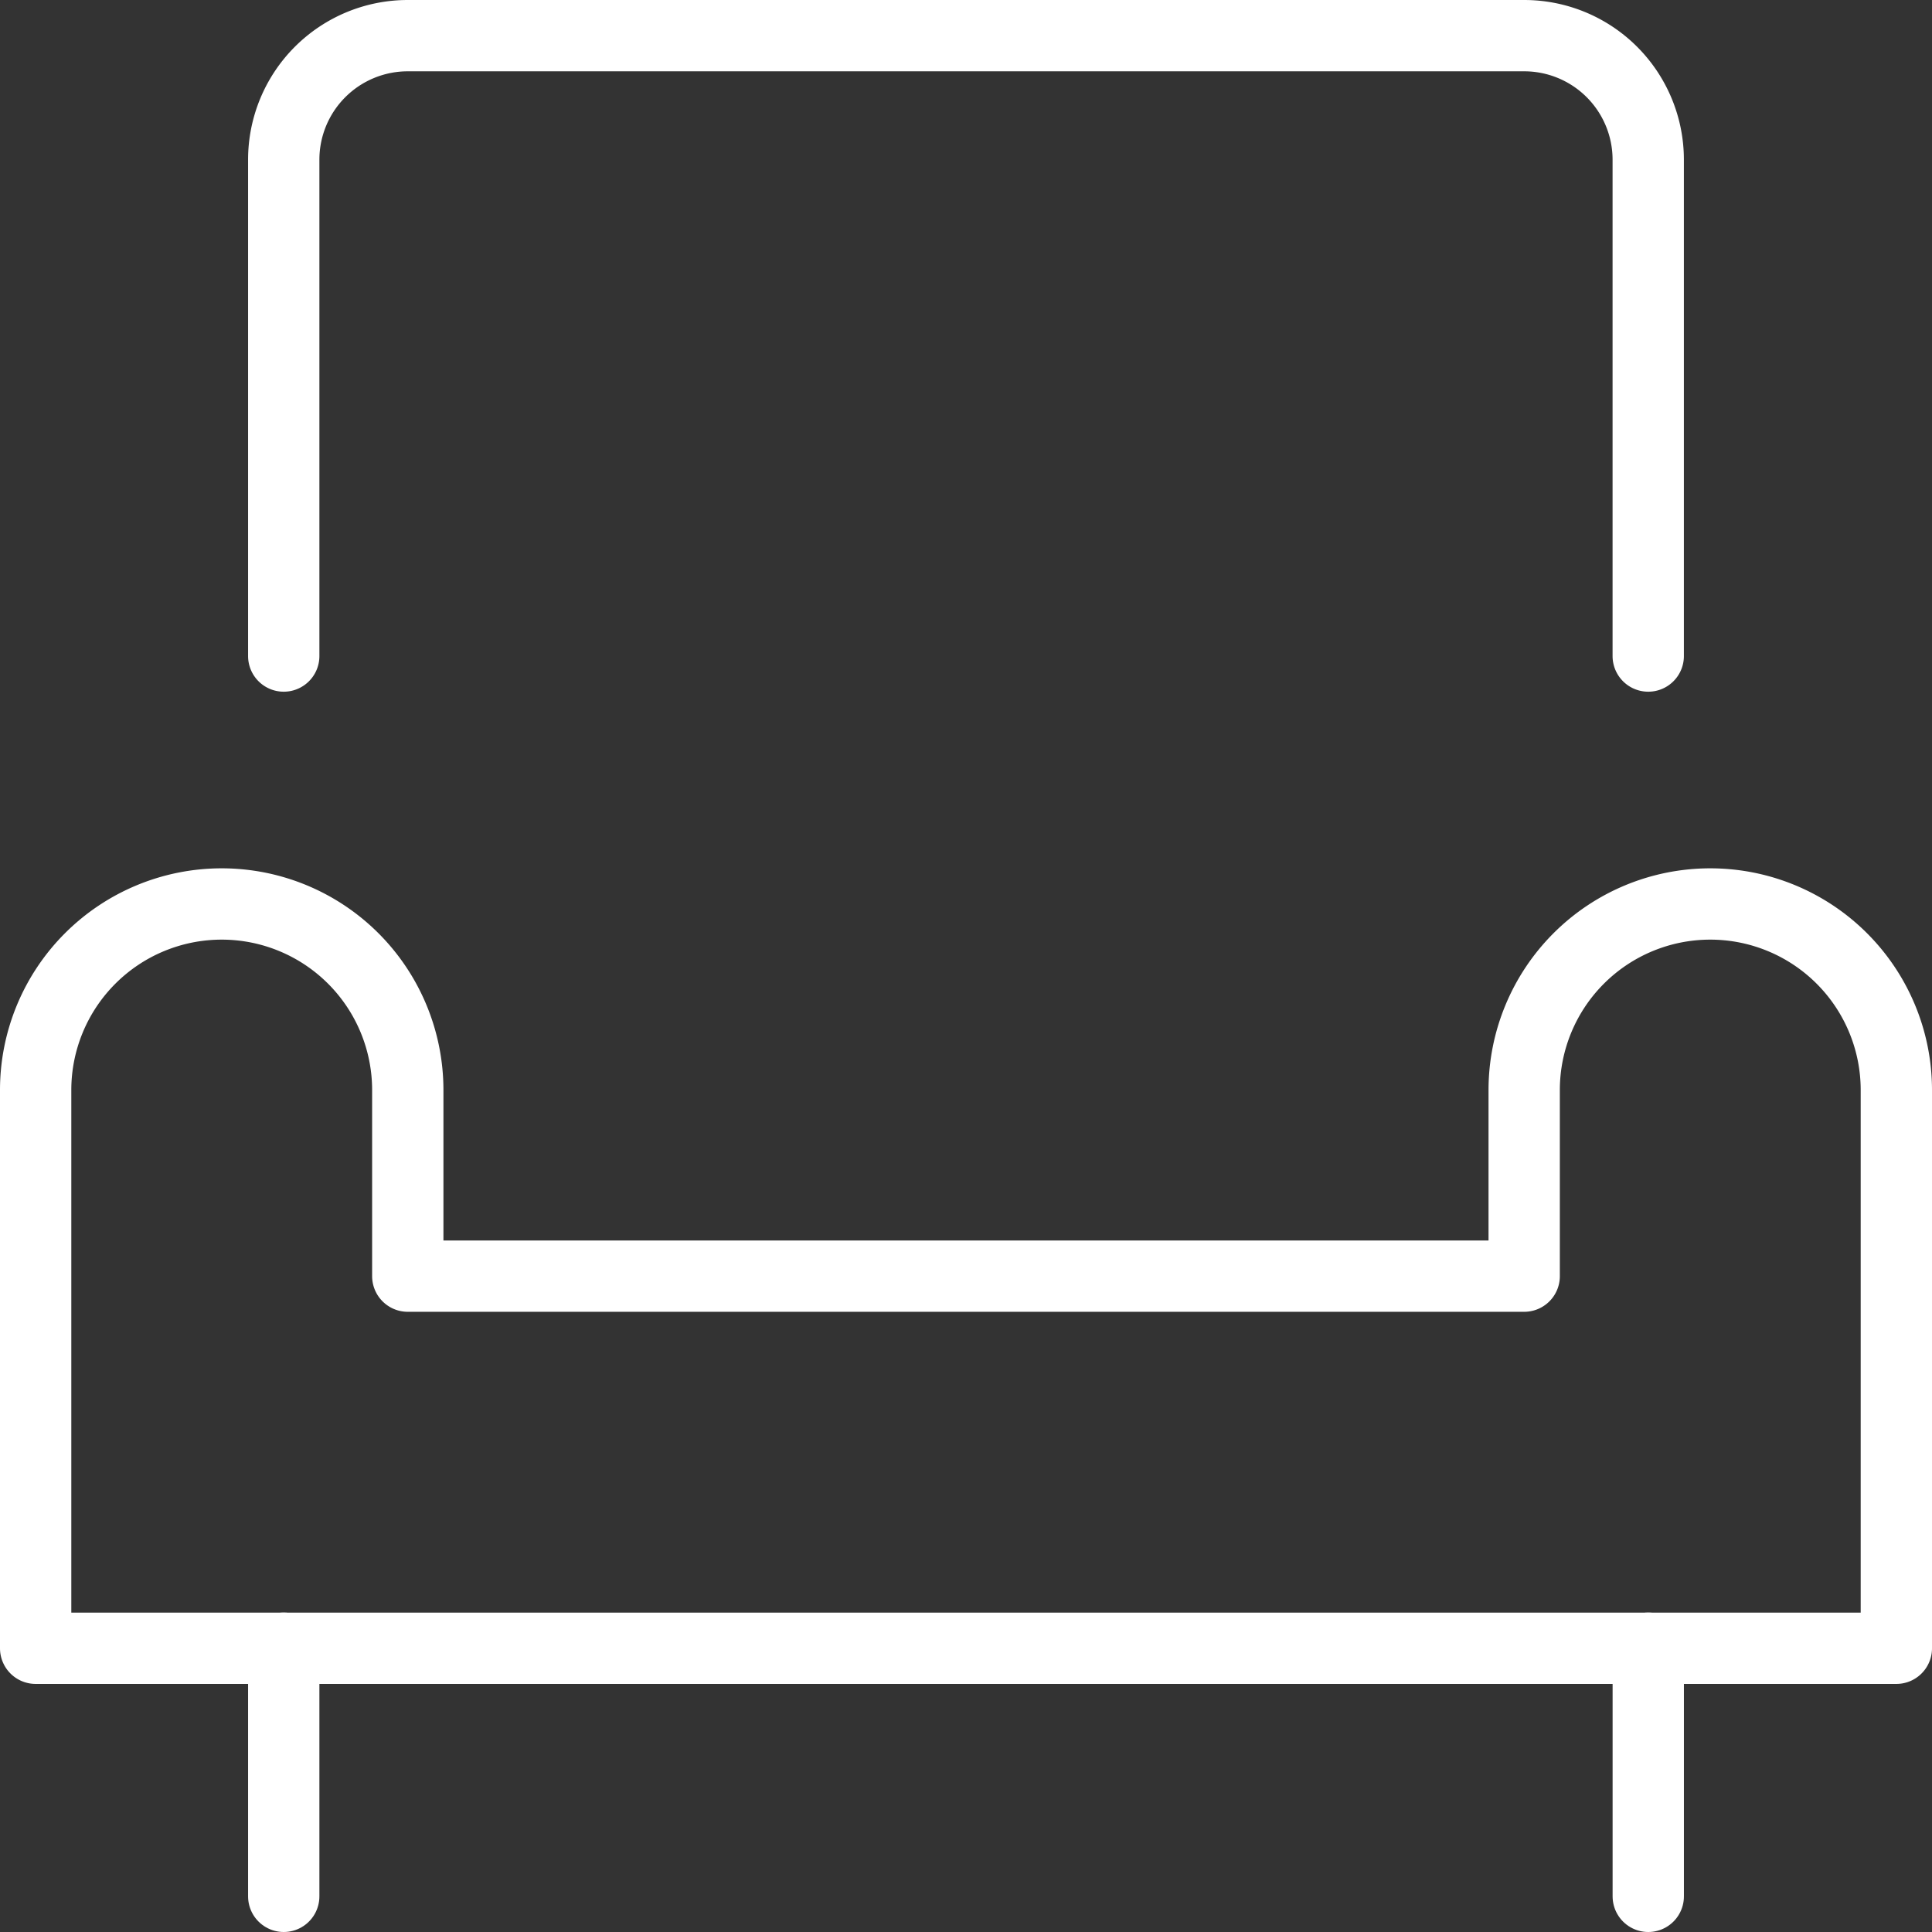
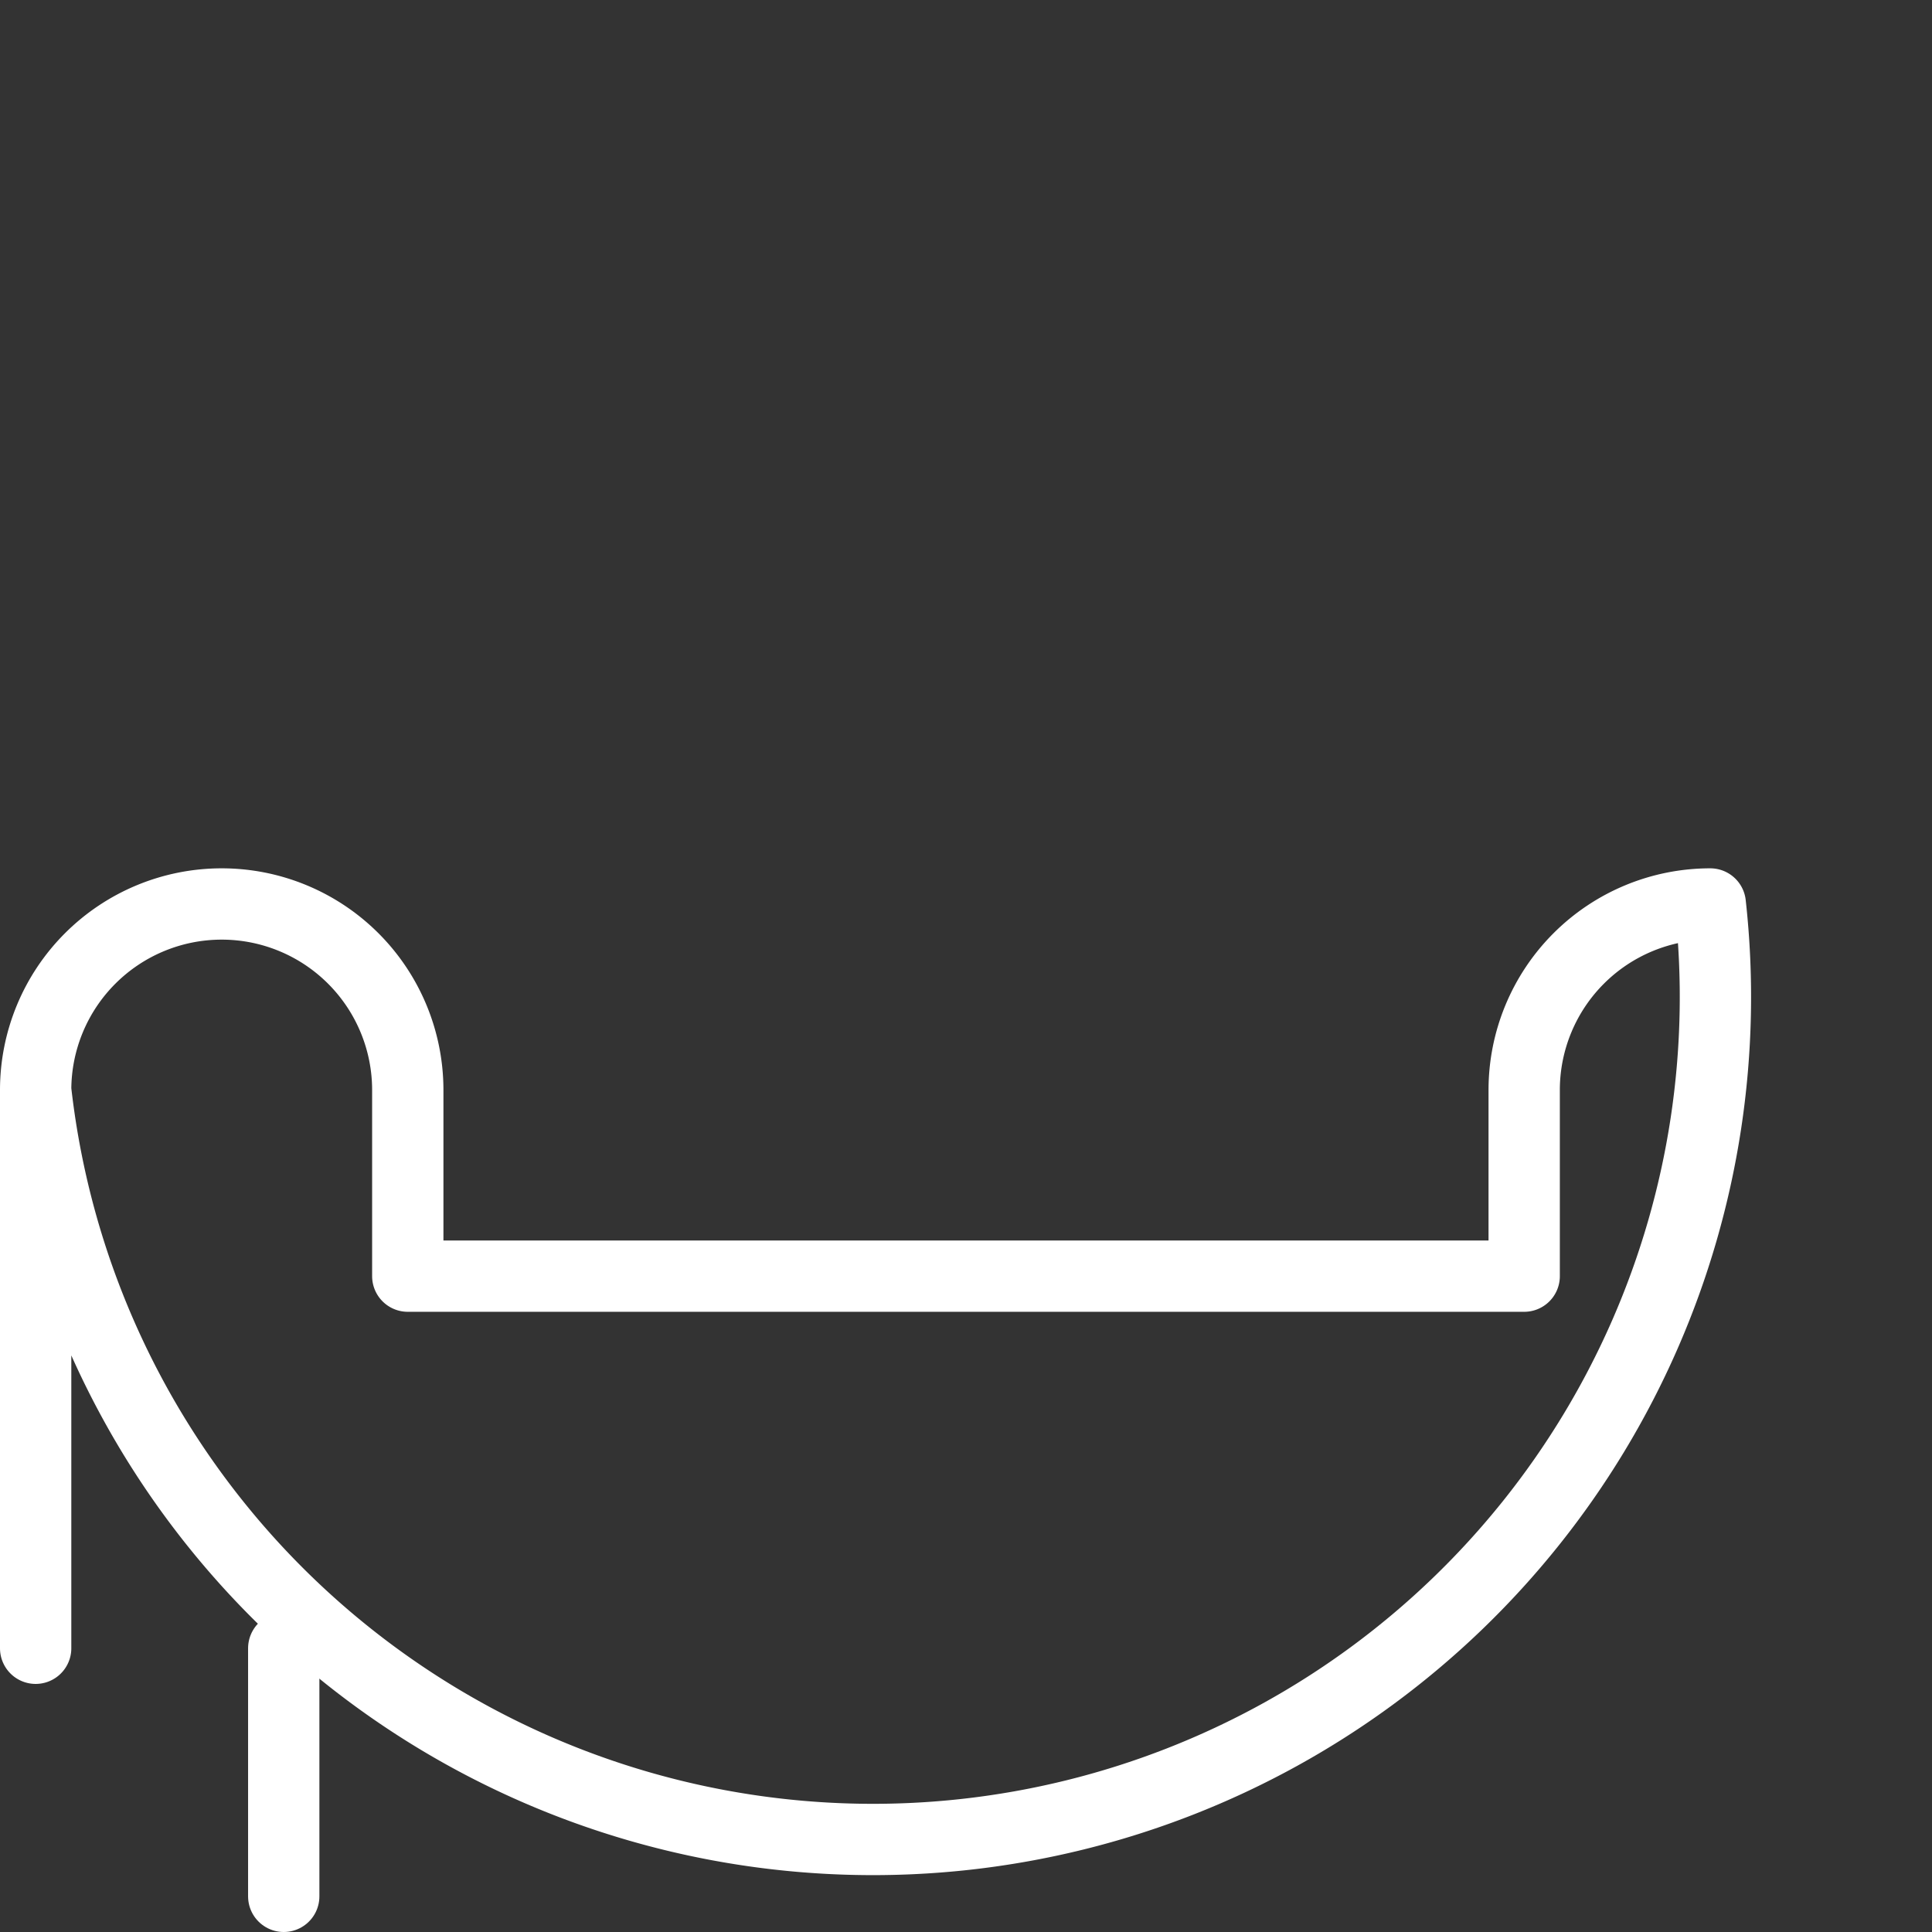
<svg xmlns="http://www.w3.org/2000/svg" width="54.187" height="54.187" viewBox="0 0 54.187 54.187">
  <rect x="0" y="0" width="54.187" height="54.187" fill="#333333" stroke="none" />
  <defs>
    <style>.a{fill:none;stroke:#fff;stroke-linecap:round;stroke-linejoin:round;stroke-width:2px;}</style>
  </defs>
  <g transform="translate(0.5 0.5)">
-     <path class="a" d="M42.249,12.719v5.219H10.937V12.719A5.219,5.219,0,0,0,5.719,7.5h0A5.219,5.219,0,0,0,.5,12.719V28.375H52.687V12.719A5.219,5.219,0,0,0,47.468,7.5h0a5.219,5.219,0,0,0-5.219,5.219Z" transform="translate(0 17.354)" />
-     <path class="a" d="M2.5,17.9V3.979A3.479,3.479,0,0,1,5.979.5H37.291A3.479,3.479,0,0,1,40.77,3.979V17.9" transform="translate(4.958)" />
+     <path class="a" d="M42.249,12.719v5.219H10.937V12.719A5.219,5.219,0,0,0,5.719,7.5h0A5.219,5.219,0,0,0,.5,12.719V28.375V12.719A5.219,5.219,0,0,0,47.468,7.5h0a5.219,5.219,0,0,0-5.219,5.219Z" transform="translate(0 17.354)" />
    <line class="a" y2="6.958" transform="translate(7.458 45.729)" />
-     <line class="a" y2="6.958" transform="translate(45.729 45.729)" />
  </g>
</svg>